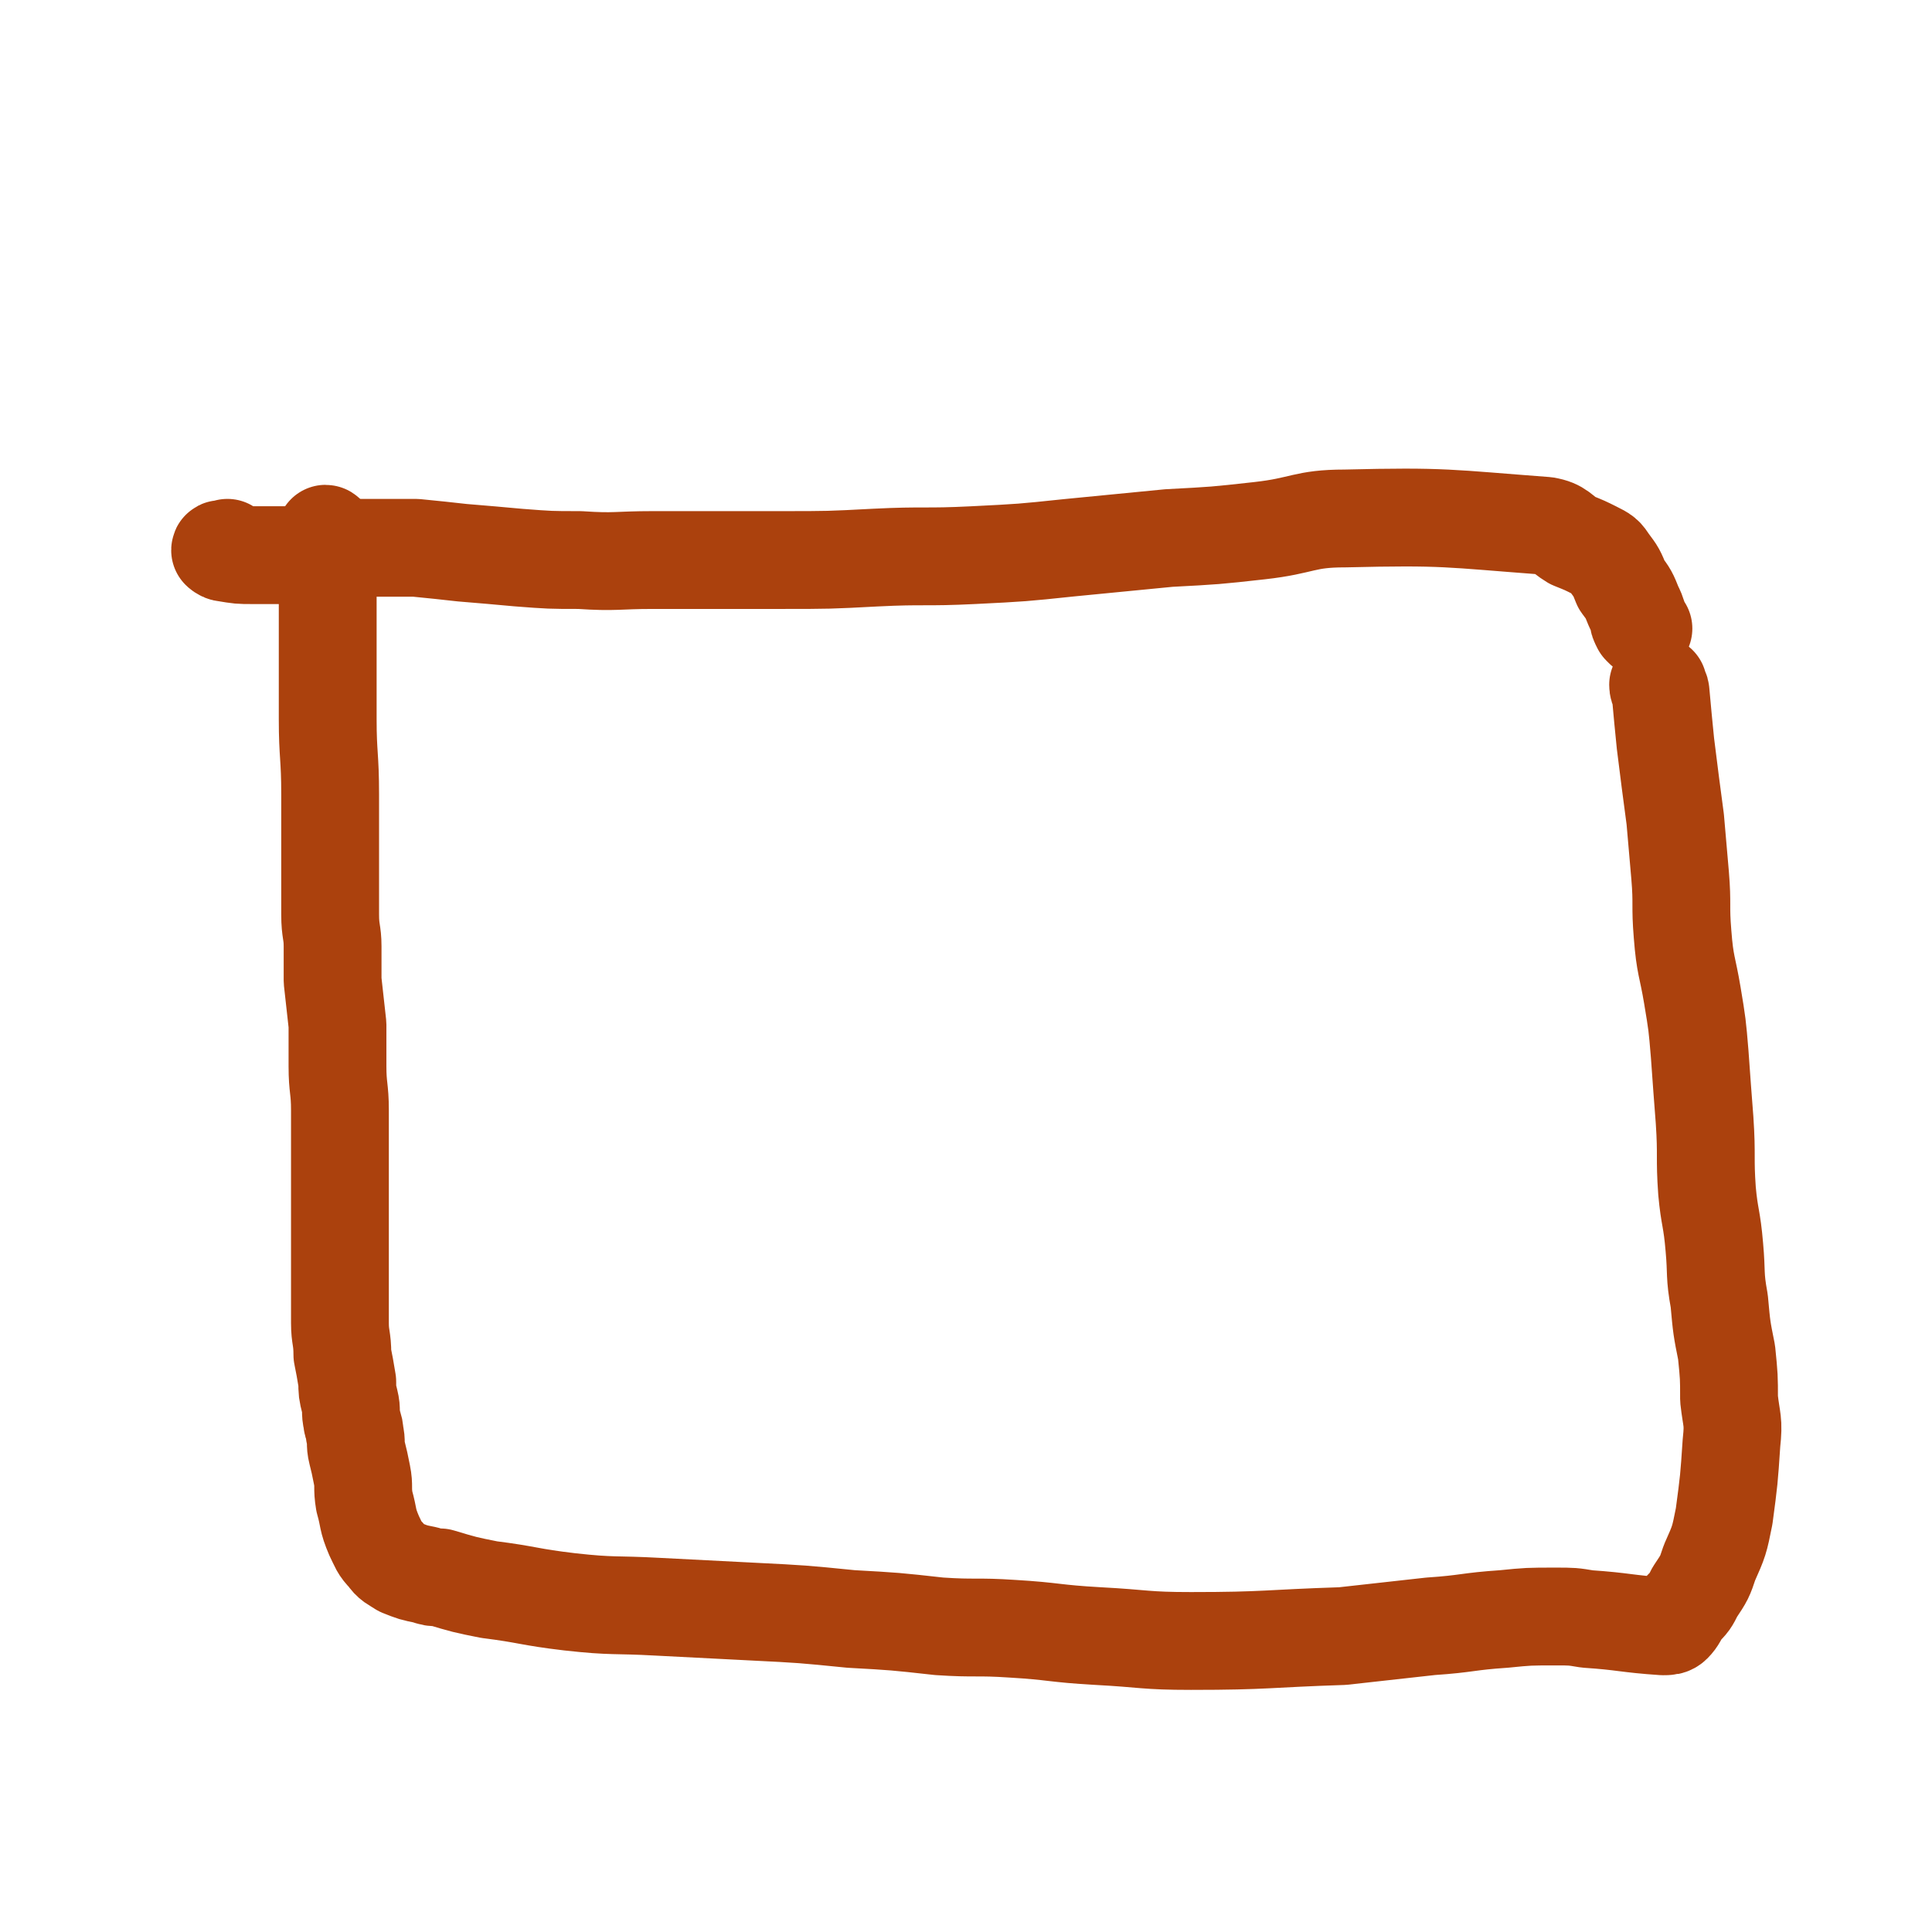
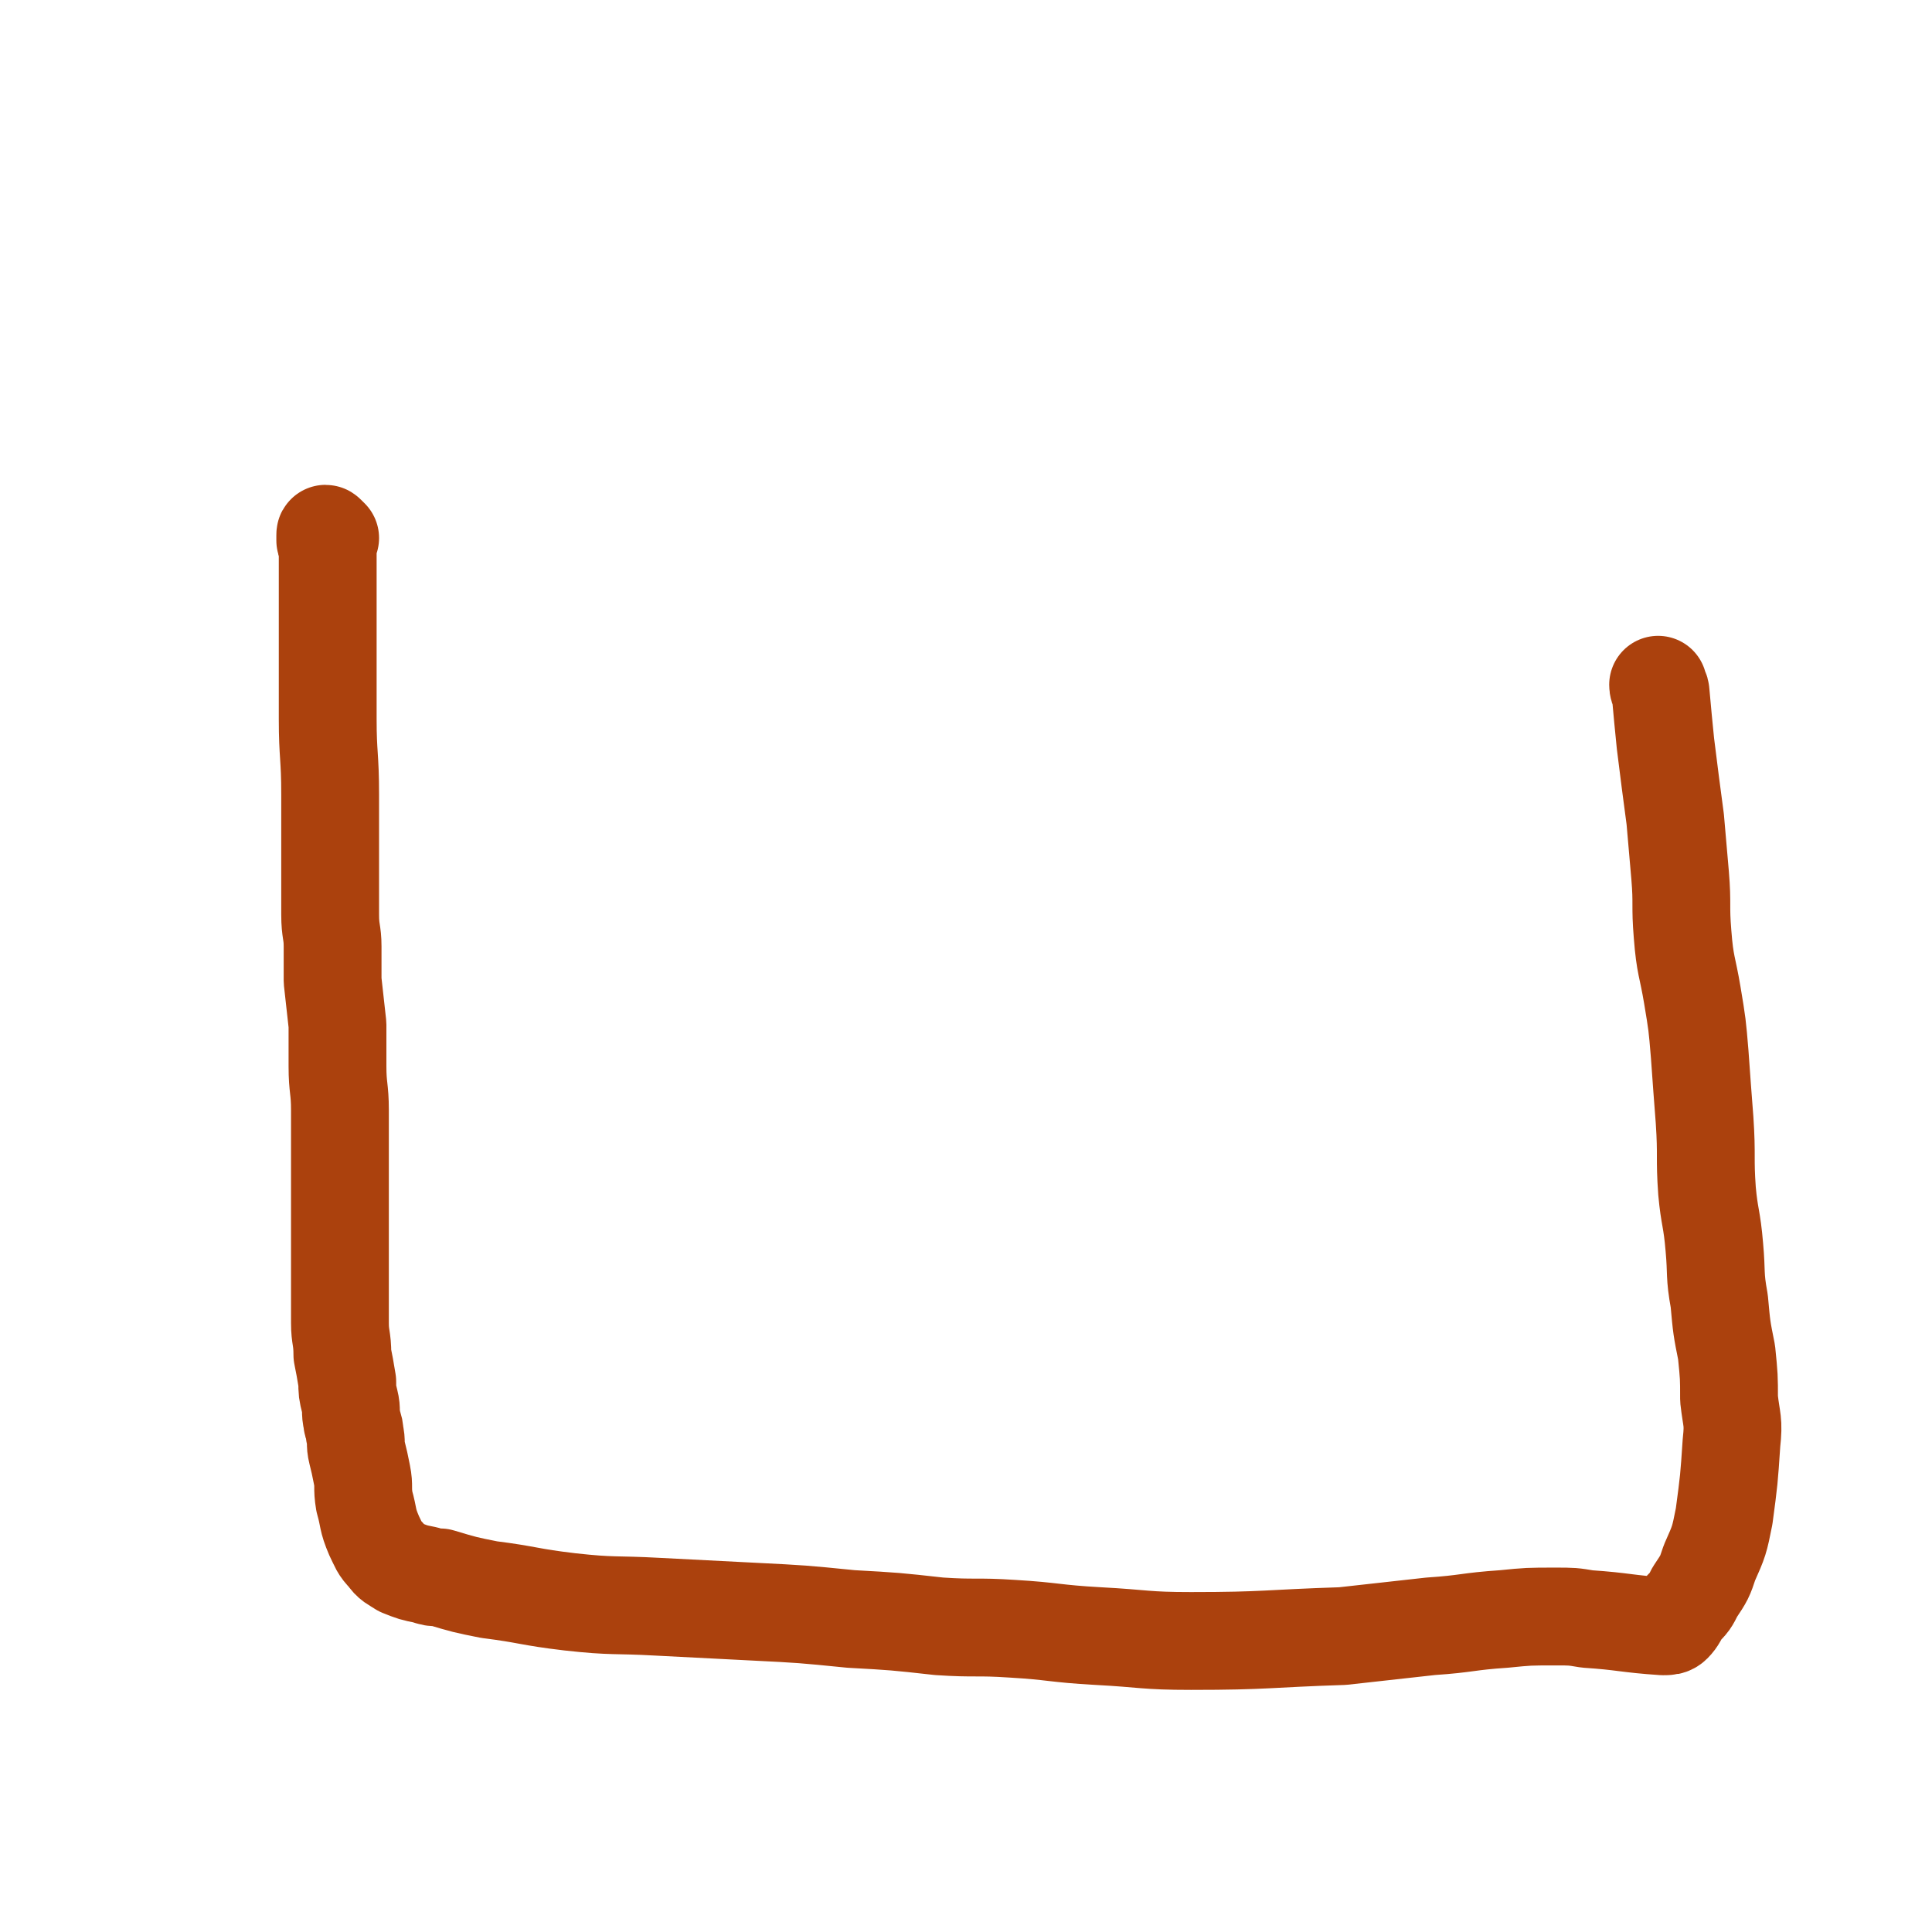
<svg xmlns="http://www.w3.org/2000/svg" viewBox="0 0 790 790" version="1.1">
  <g fill="none" stroke="#AB410D" stroke-width="40" stroke-linecap="round" stroke-linejoin="round">
    <path d="M135,220c-1,-1 -1,-1 -1,-1 -1,-1 -1,-1 -1,0 0,0 0,0 0,1 0,0 0,0 0,1 0,1 1,1 1,1 0,2 0,2 0,3 0,2 0,2 0,4 0,3 0,3 0,6 0,8 0,8 0,17 0,14 0,14 0,28 0,7 0,7 0,14 0,15 1,15 1,31 0,8 0,8 0,16 0,16 0,16 0,33 0,7 1,7 1,13 0,7 0,7 0,14 1,9 1,9 2,18 0,5 0,5 0,9 0,4 0,4 0,8 0,9 1,9 1,18 0,4 0,4 0,8 0,5 0,5 0,9 0,10 0,10 0,19 0,5 0,5 0,10 0,20 0,20 0,41 0,6 1,6 1,13 1,5 1,5 2,11 0,4 0,4 1,8 1,4 0,4 1,8 0,2 1,2 1,5 1,4 0,4 1,8 1,4 1,4 2,9 1,5 0,5 1,11 2,7 1,7 4,14 2,4 2,5 5,8 2,3 3,3 6,5 5,2 5,2 10,3 3,1 3,1 6,1 10,3 10,3 20,5 16,2 16,3 33,5 18,2 18,1 36,2 20,1 20,1 39,2 20,1 20,1 40,3 18,1 18,1 36,3 15,1 15,0 30,1 17,1 17,2 35,3 19,1 19,2 38,2 31,0 31,-1 62,-2 18,-2 18,-2 36,-4 15,-1 15,-2 30,-3 10,-1 10,-1 21,-1 7,0 7,0 13,1 15,1 16,2 31,3 2,0 3,0 4,-1 2,-2 2,-3 4,-6 3,-3 3,-3 5,-7 4,-6 4,-6 6,-12 4,-9 4,-9 6,-19 2,-15 2,-15 3,-30 1,-9 0,-9 -1,-18 0,-9 0,-9 -1,-19 -2,-10 -2,-10 -3,-21 -2,-11 -1,-11 -2,-22 -1,-12 -2,-12 -3,-23 -1,-14 0,-14 -1,-29 -1,-13 -1,-13 -2,-27 -1,-12 -1,-12 -3,-24 -2,-12 -3,-12 -4,-25 -1,-12 0,-12 -1,-24 -1,-12 -1,-11 -2,-23 -2,-15 -2,-15 -4,-31 -1,-10 -1,-10 -2,-21 0,-1 -1,-1 -1,-3 " />
-     <path d="M672,257c-1,-1 -1,-1 -1,-1 -1,-2 -1,-2 -1,-3 -1,-3 -1,-3 -2,-5 -2,-5 -2,-5 -5,-9 -2,-5 -2,-5 -5,-9 -2,-3 -2,-3 -6,-5 -4,-2 -4,-2 -9,-4 -5,-3 -5,-5 -11,-6 -40,-3 -41,-4 -82,-3 -17,0 -17,3 -35,5 -18,2 -18,2 -37,3 -21,2 -20,2 -41,4 -19,2 -19,2 -39,3 -20,1 -20,0 -40,1 -19,1 -19,1 -39,1 -9,0 -9,0 -19,0 -16,0 -16,0 -33,0 -15,0 -15,1 -30,0 -12,0 -12,0 -25,-1 -11,-1 -11,-1 -23,-2 -9,-1 -9,-1 -19,-2 -6,0 -6,0 -11,0 -9,0 -9,0 -18,0 -4,0 -4,1 -7,1 -8,1 -8,1 -16,2 -8,0 -8,0 -15,0 -5,0 -5,0 -11,-1 -1,0 -2,-1 -2,-1 0,-1 1,0 3,-1 " />
  </g>
</svg>